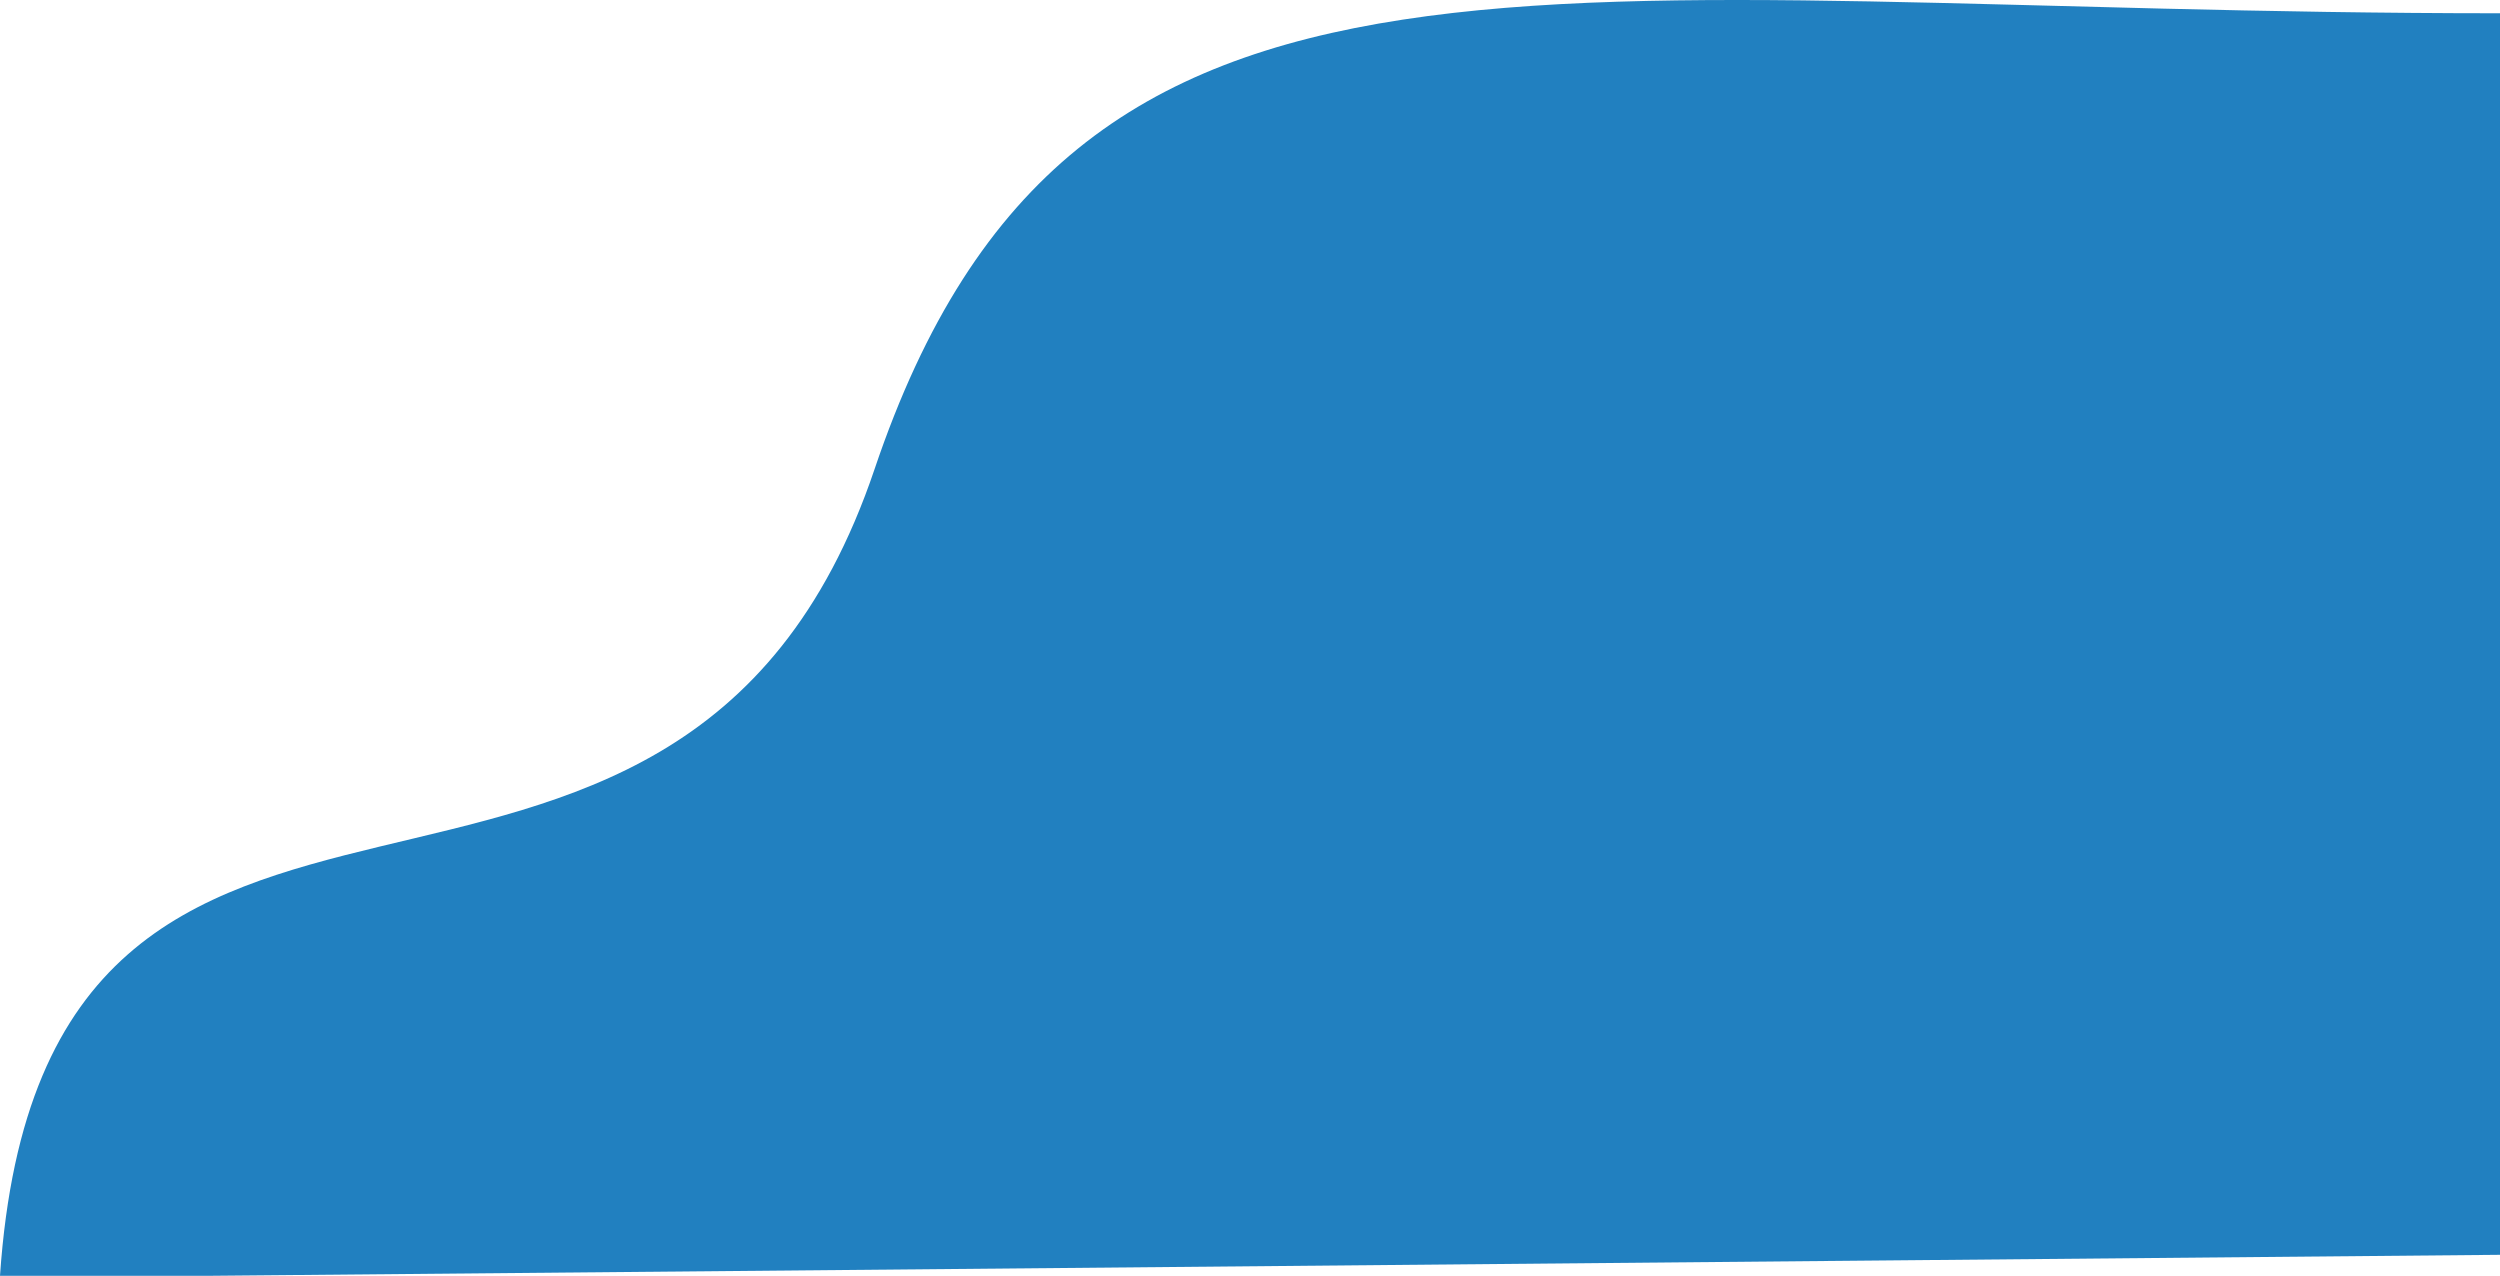
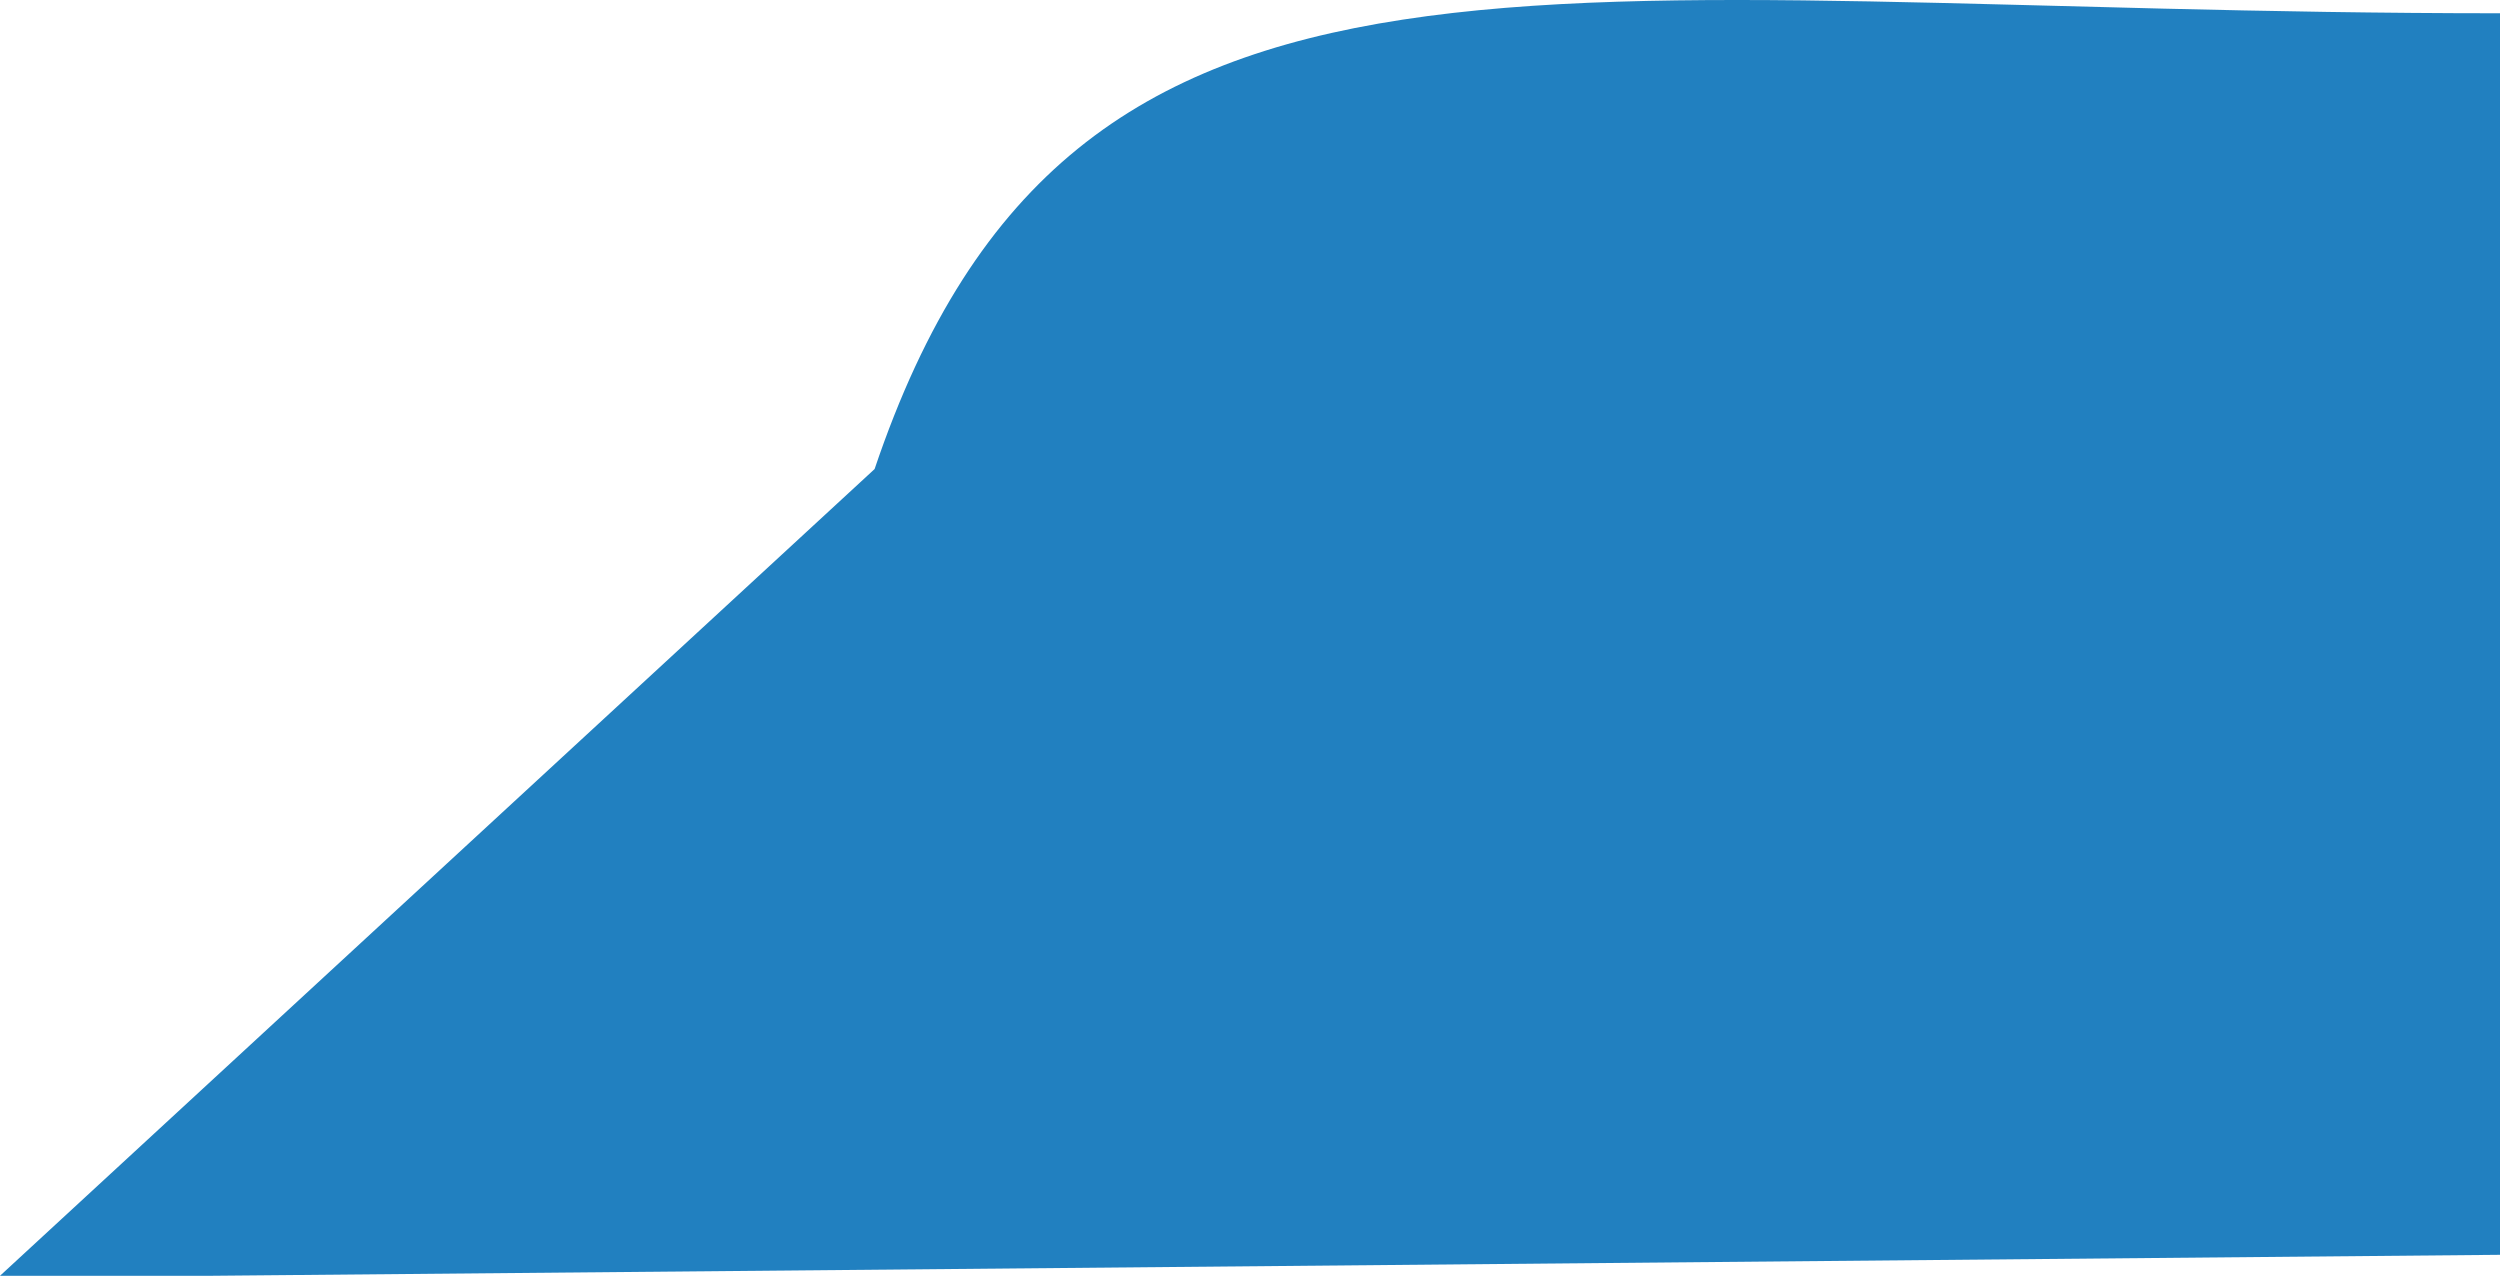
<svg xmlns="http://www.w3.org/2000/svg" width="3776" height="1927" viewBox="0 0 3776 1927" fill="none">
-   <path d="M1321 708.441C1622.29 -183.803 2328.5 20.053 3776 20.053V1895.26L319.5 1926.94H0C67.969 930.972 1019.71 1600.69 1321 708.441Z" fill="#2180C0" />
+   <path d="M1321 708.441C1622.29 -183.803 2328.5 20.053 3776 20.053V1895.26L319.5 1926.94H0Z" fill="#2180C0" />
</svg>